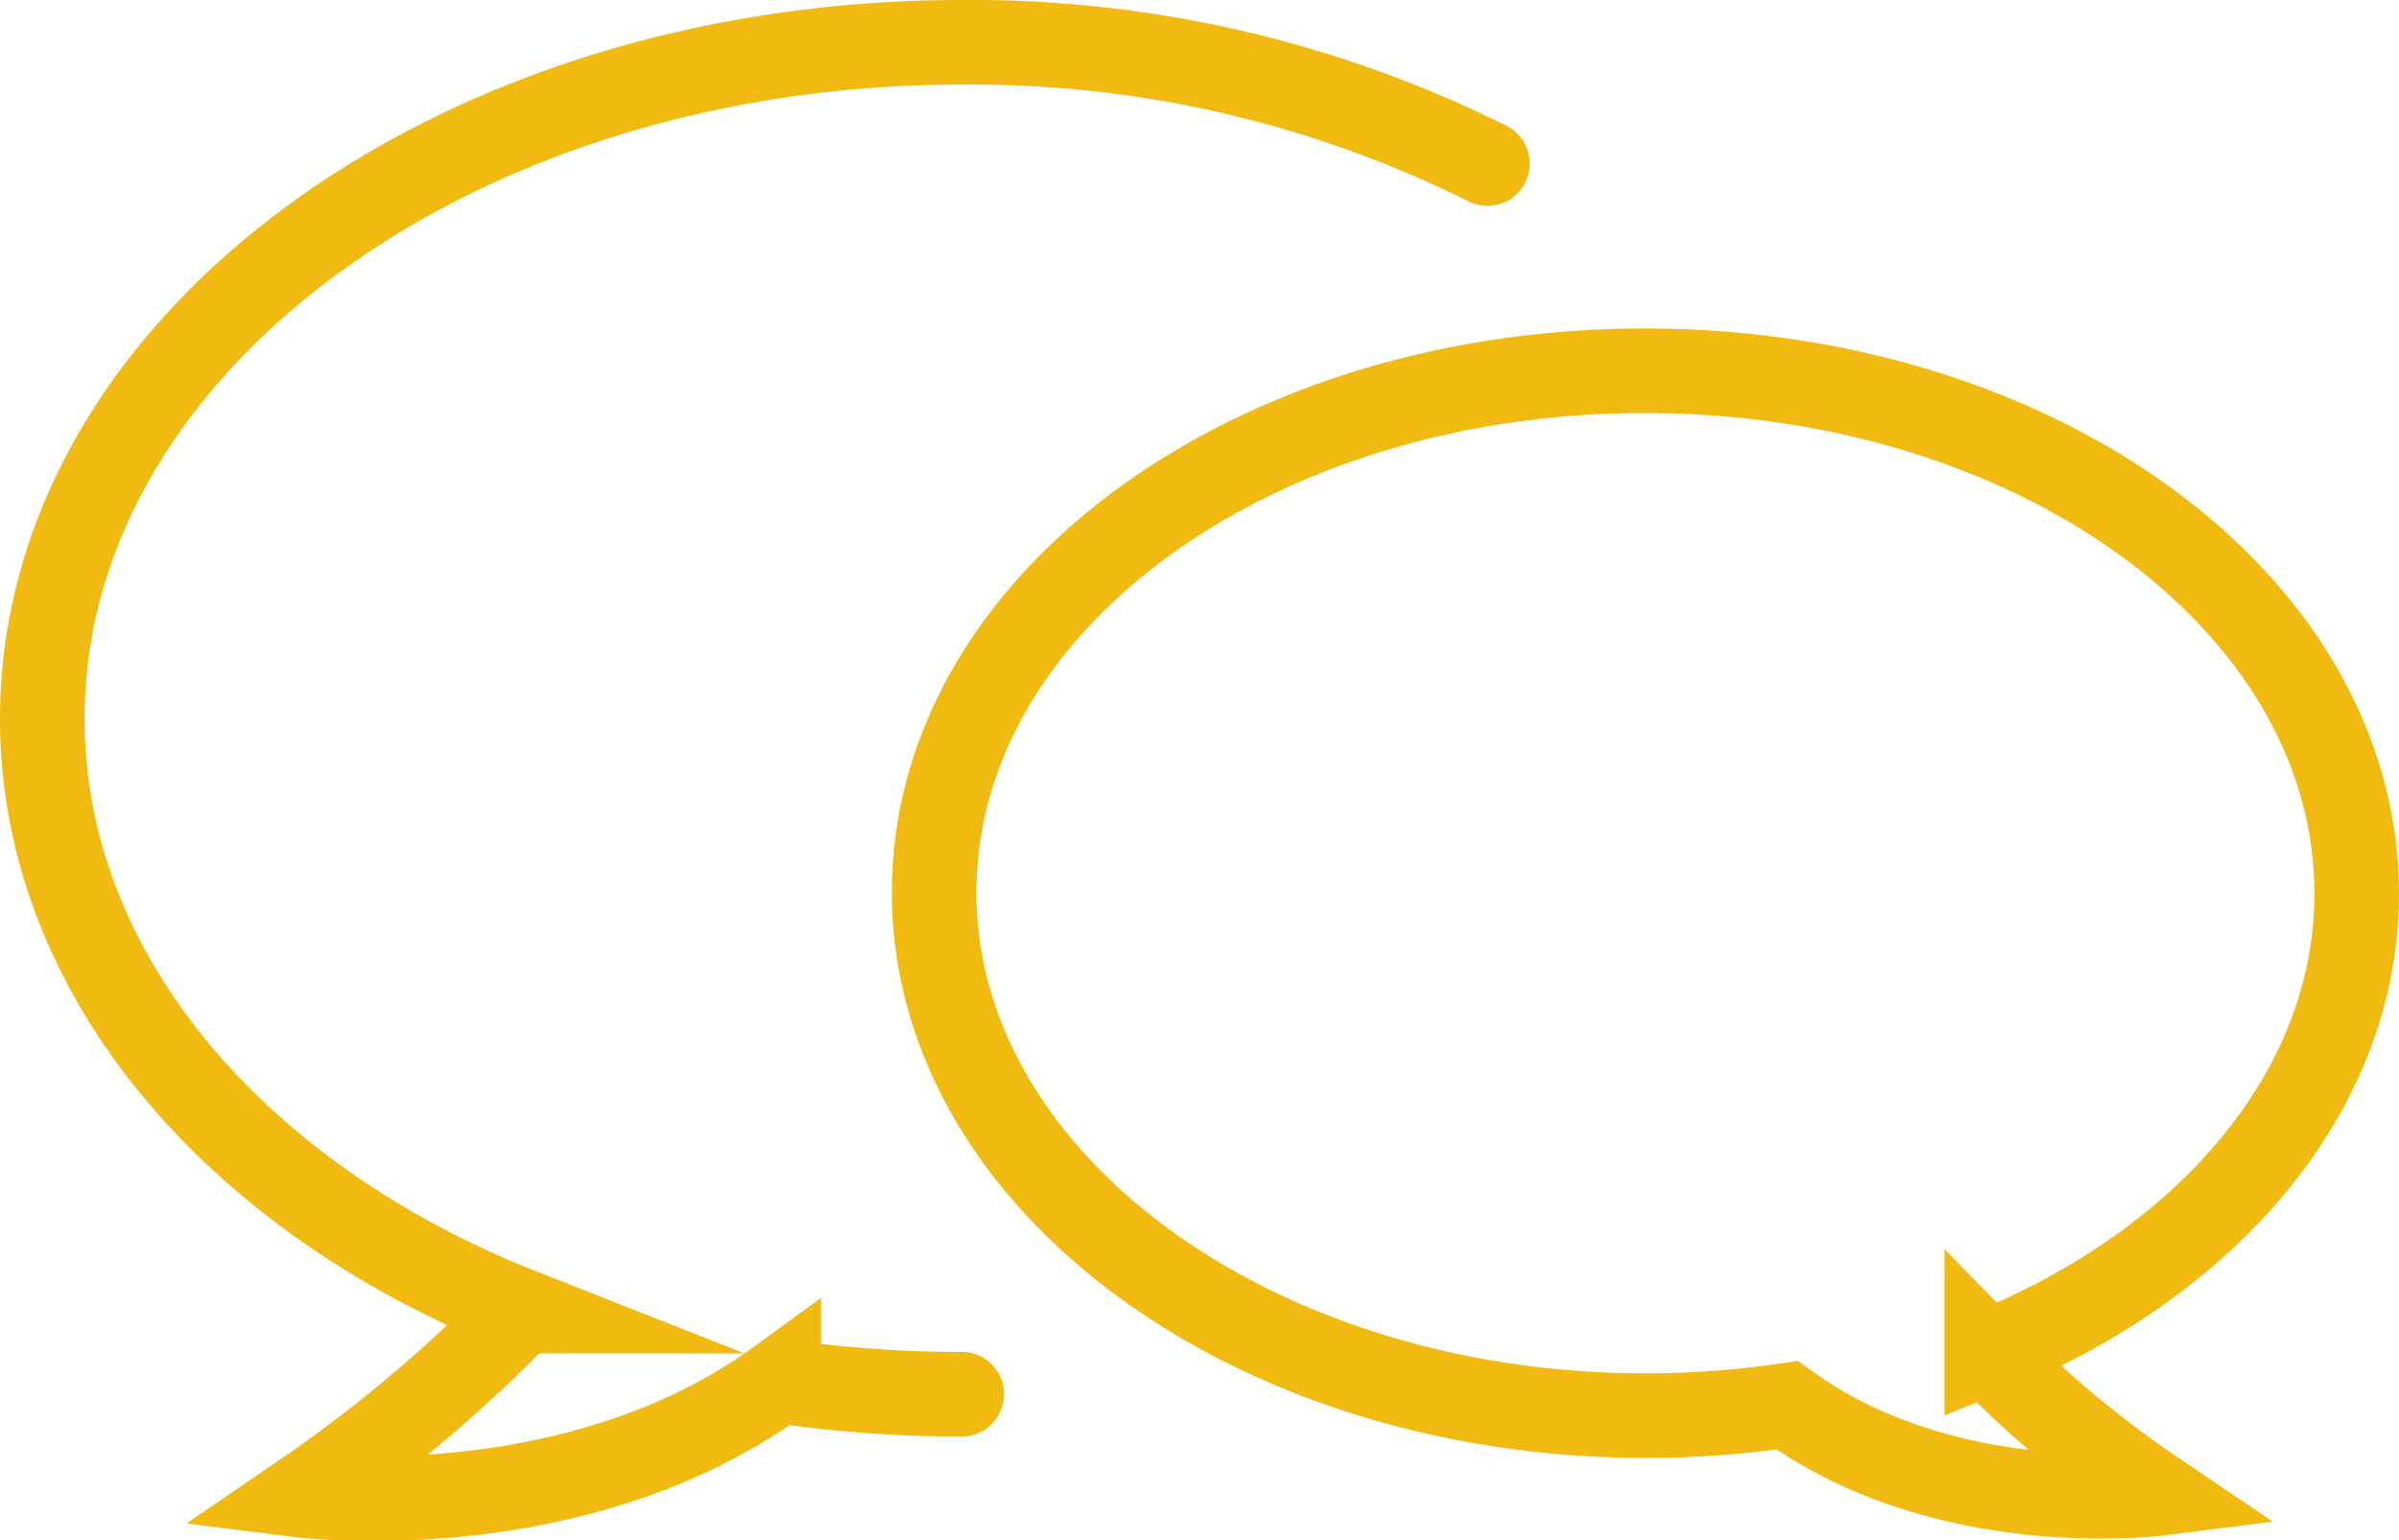
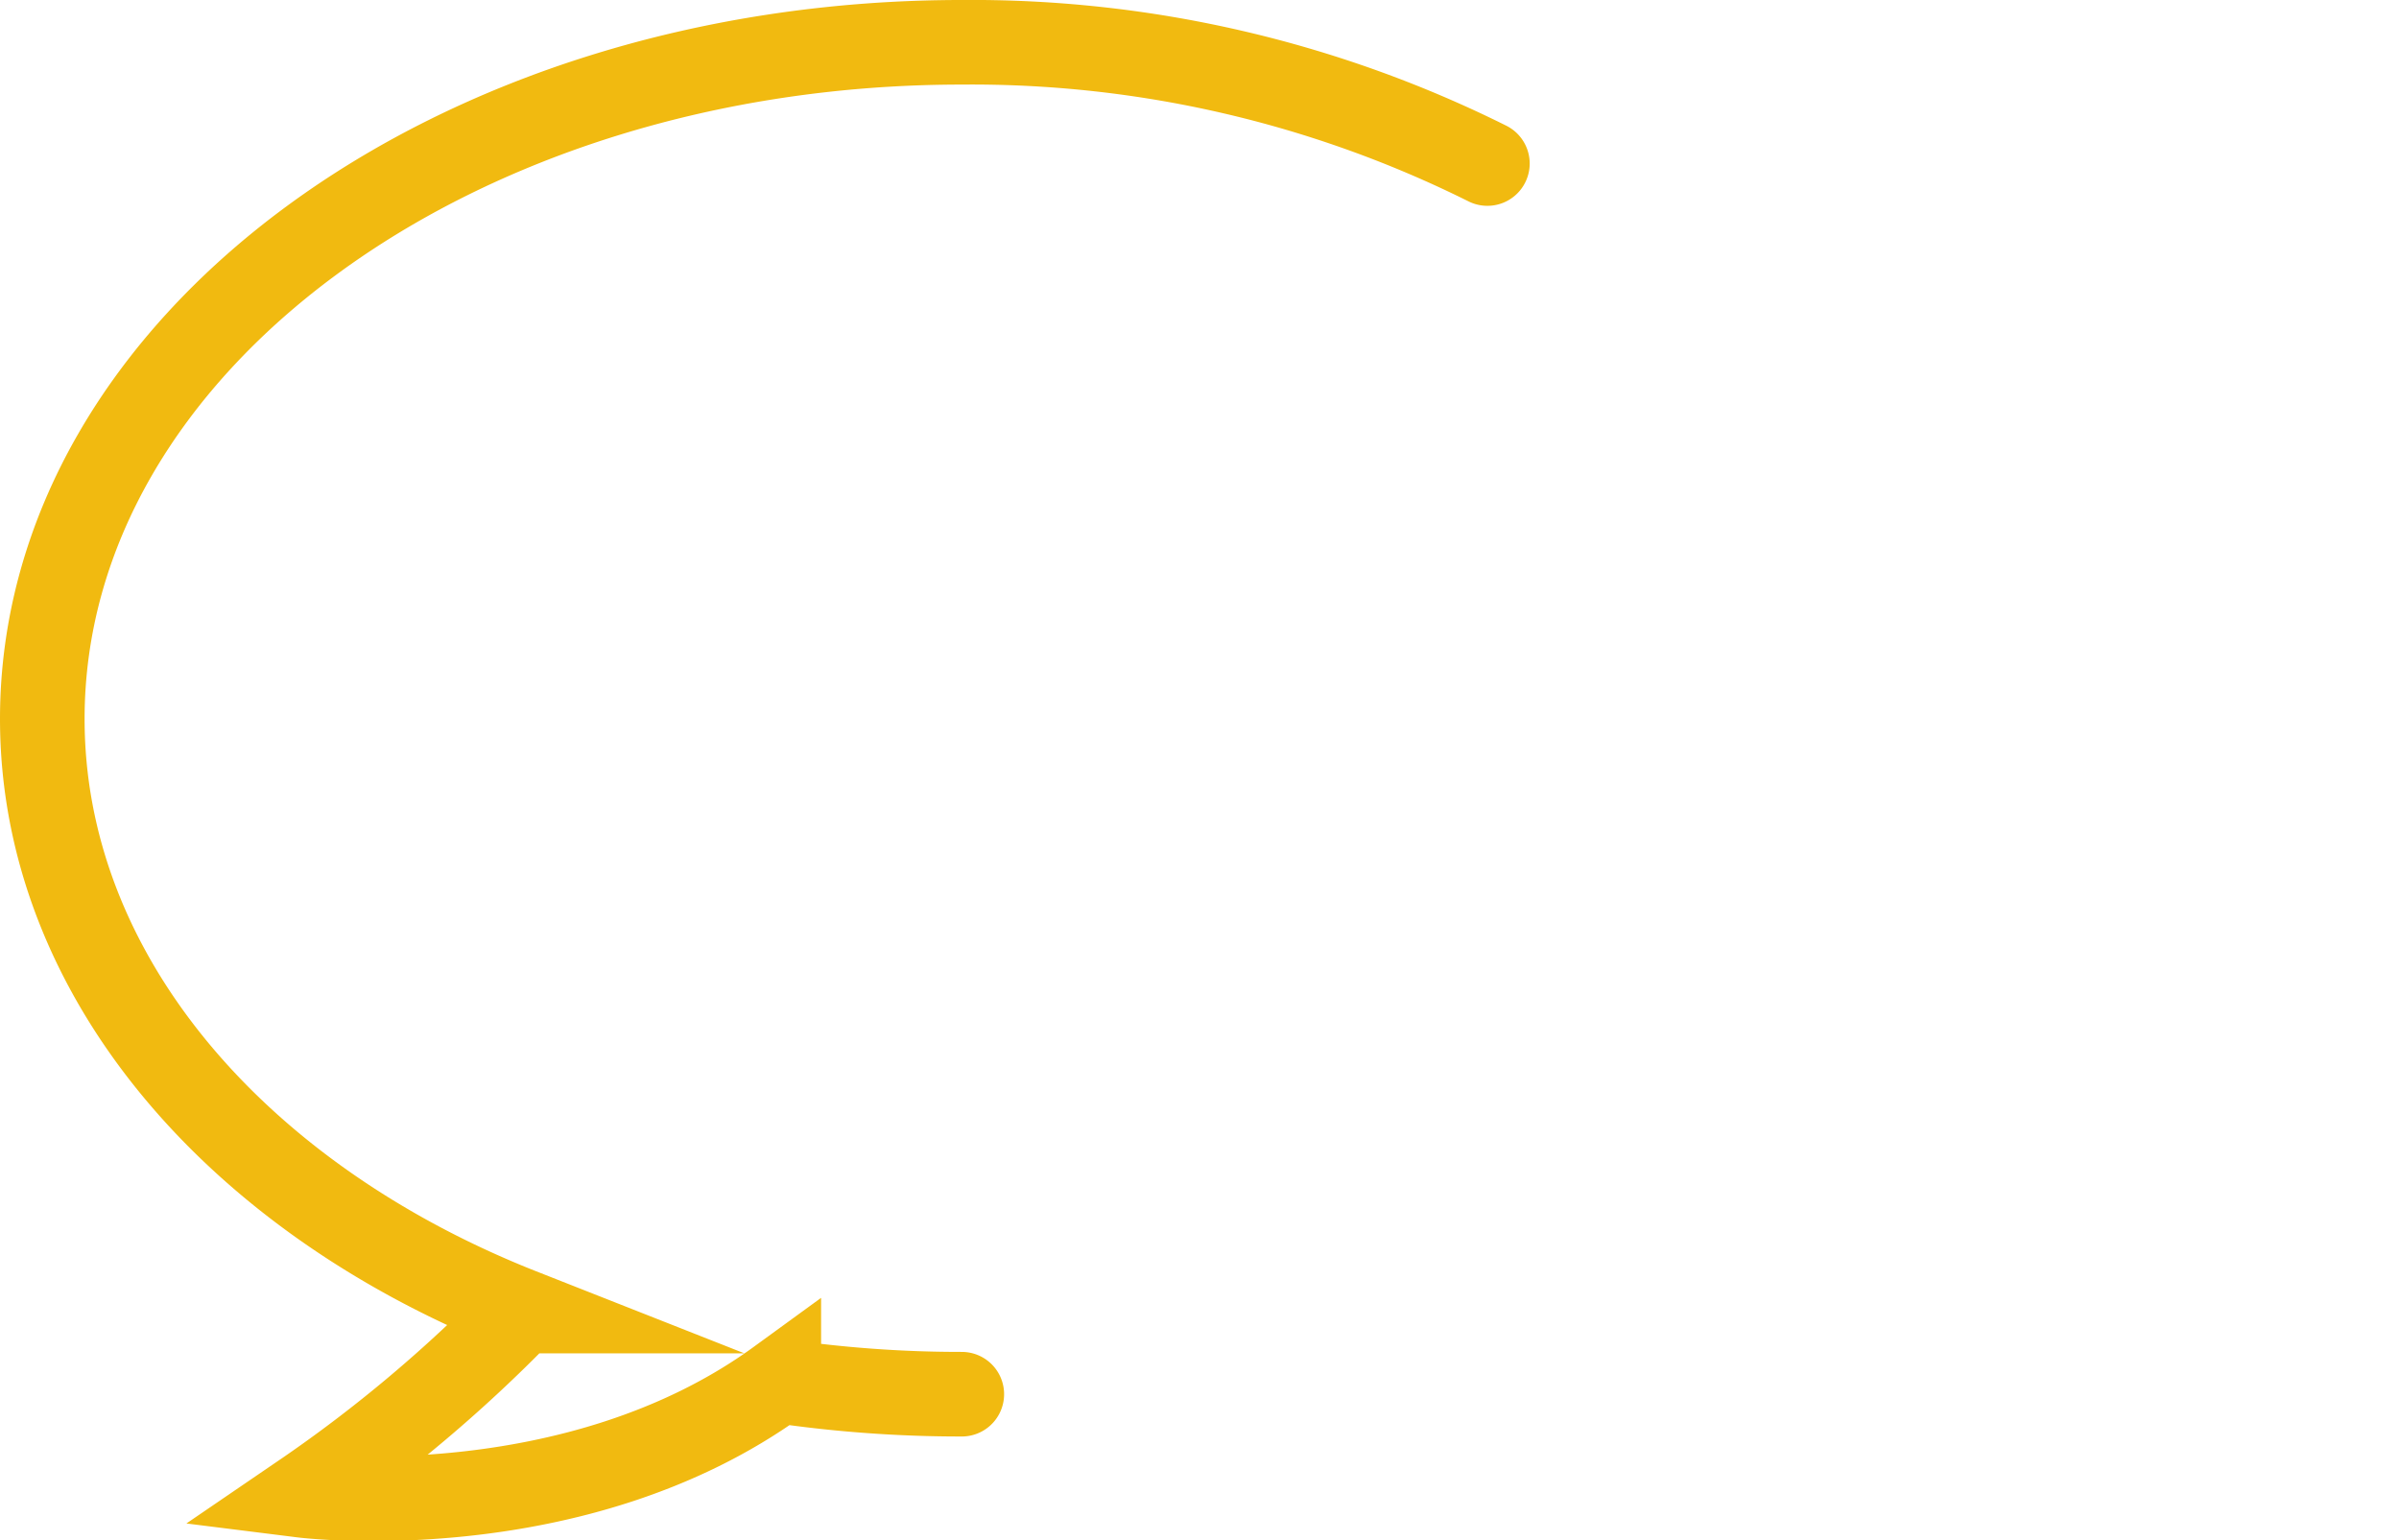
<svg xmlns="http://www.w3.org/2000/svg" id="Layer_1" data-name="Layer 1" viewBox="0 0 85.08 54.63">
  <defs>
    <style>.cls-1{fill:none;stroke:#f1ba10;stroke-linecap:round;stroke-miterlimit:10;stroke-width:3px;}</style>
  </defs>
  <path class="cls-1" d="M970.42,518.76a41,41,0,0,0-18.64-4.3c-18,0-32.61,10.73-32.61,24,0,9.06,6.85,17,17,21A50.49,50.49,0,0,1,928.4,566s9.65,1.21,16.89-4.06a44.46,44.46,0,0,0,6.49.47" transform="translate(-917.67 -512.96)" />
-   <path class="cls-1" d="M976,526.11c14,0,25.25,8.3,25.25,18.55,0,7-5.3,13.13-13.12,16.28a38.9,38.9,0,0,0,6,5s-7.47.94-13.08-3.14a34.28,34.28,0,0,1-5,.37c-13.94,0-25.25-8.31-25.25-18.56S962.06,526.11,976,526.11Z" transform="translate(-917.67 -512.96)" />
</svg>